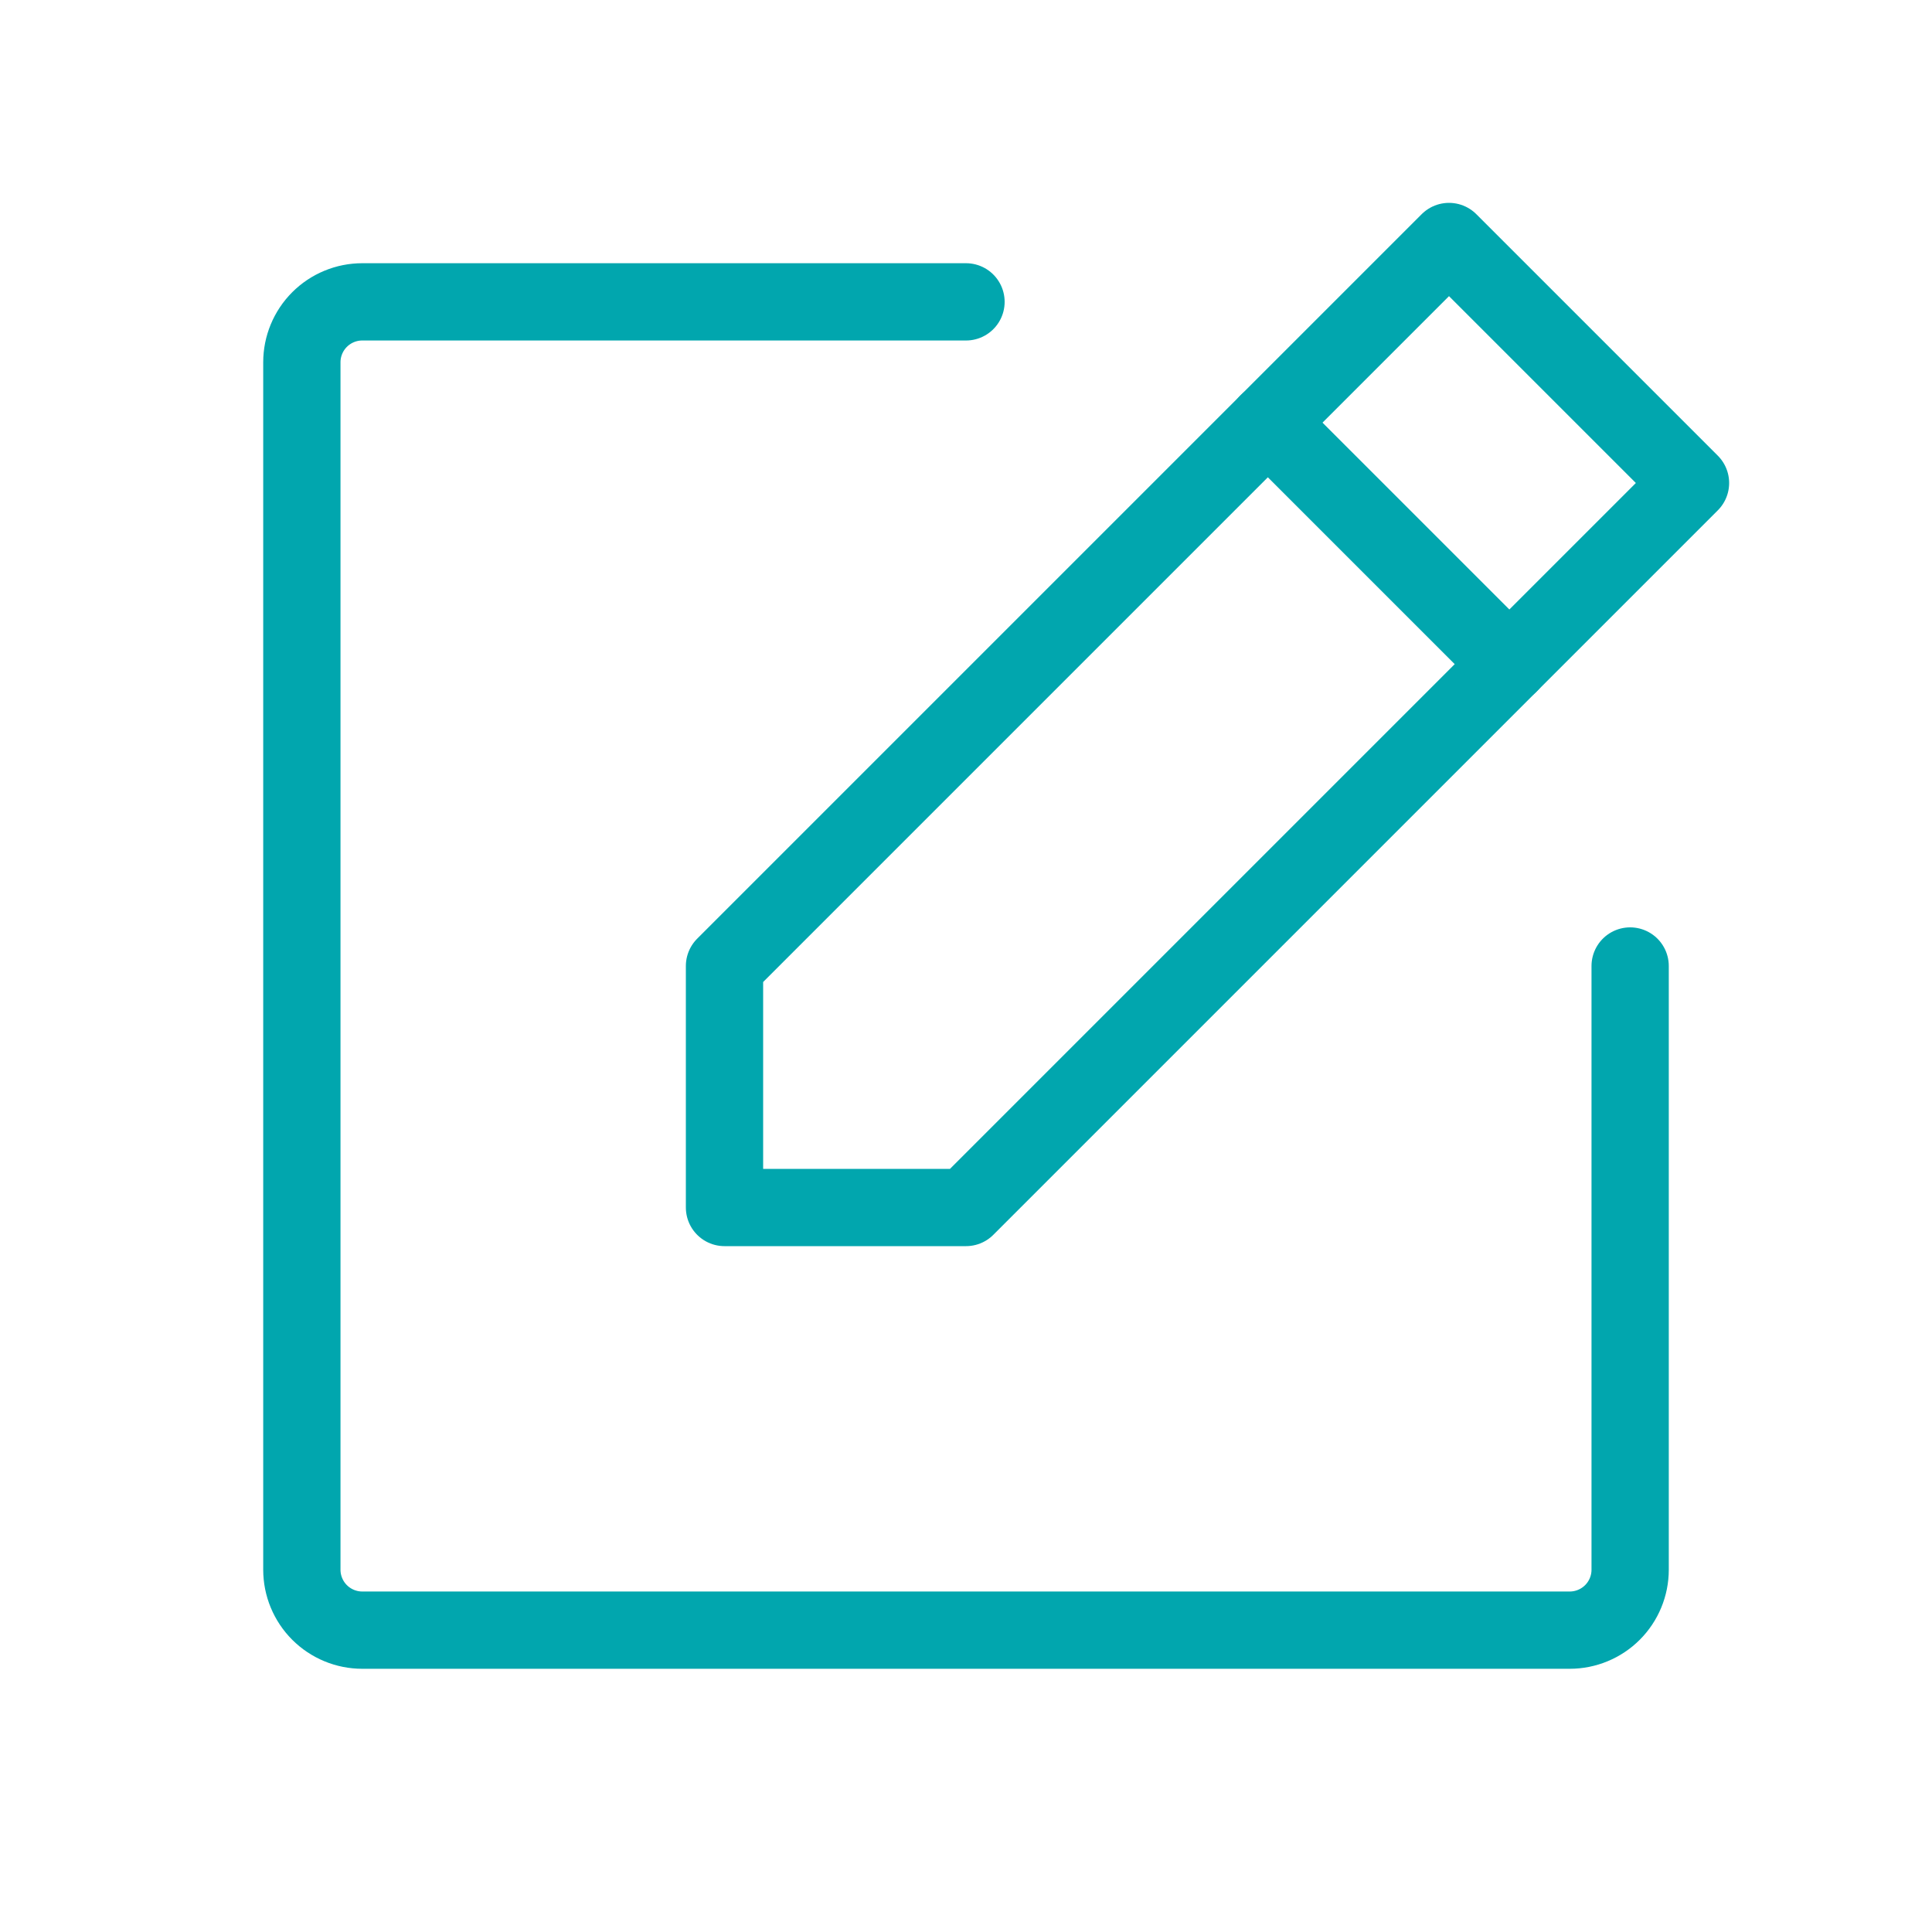
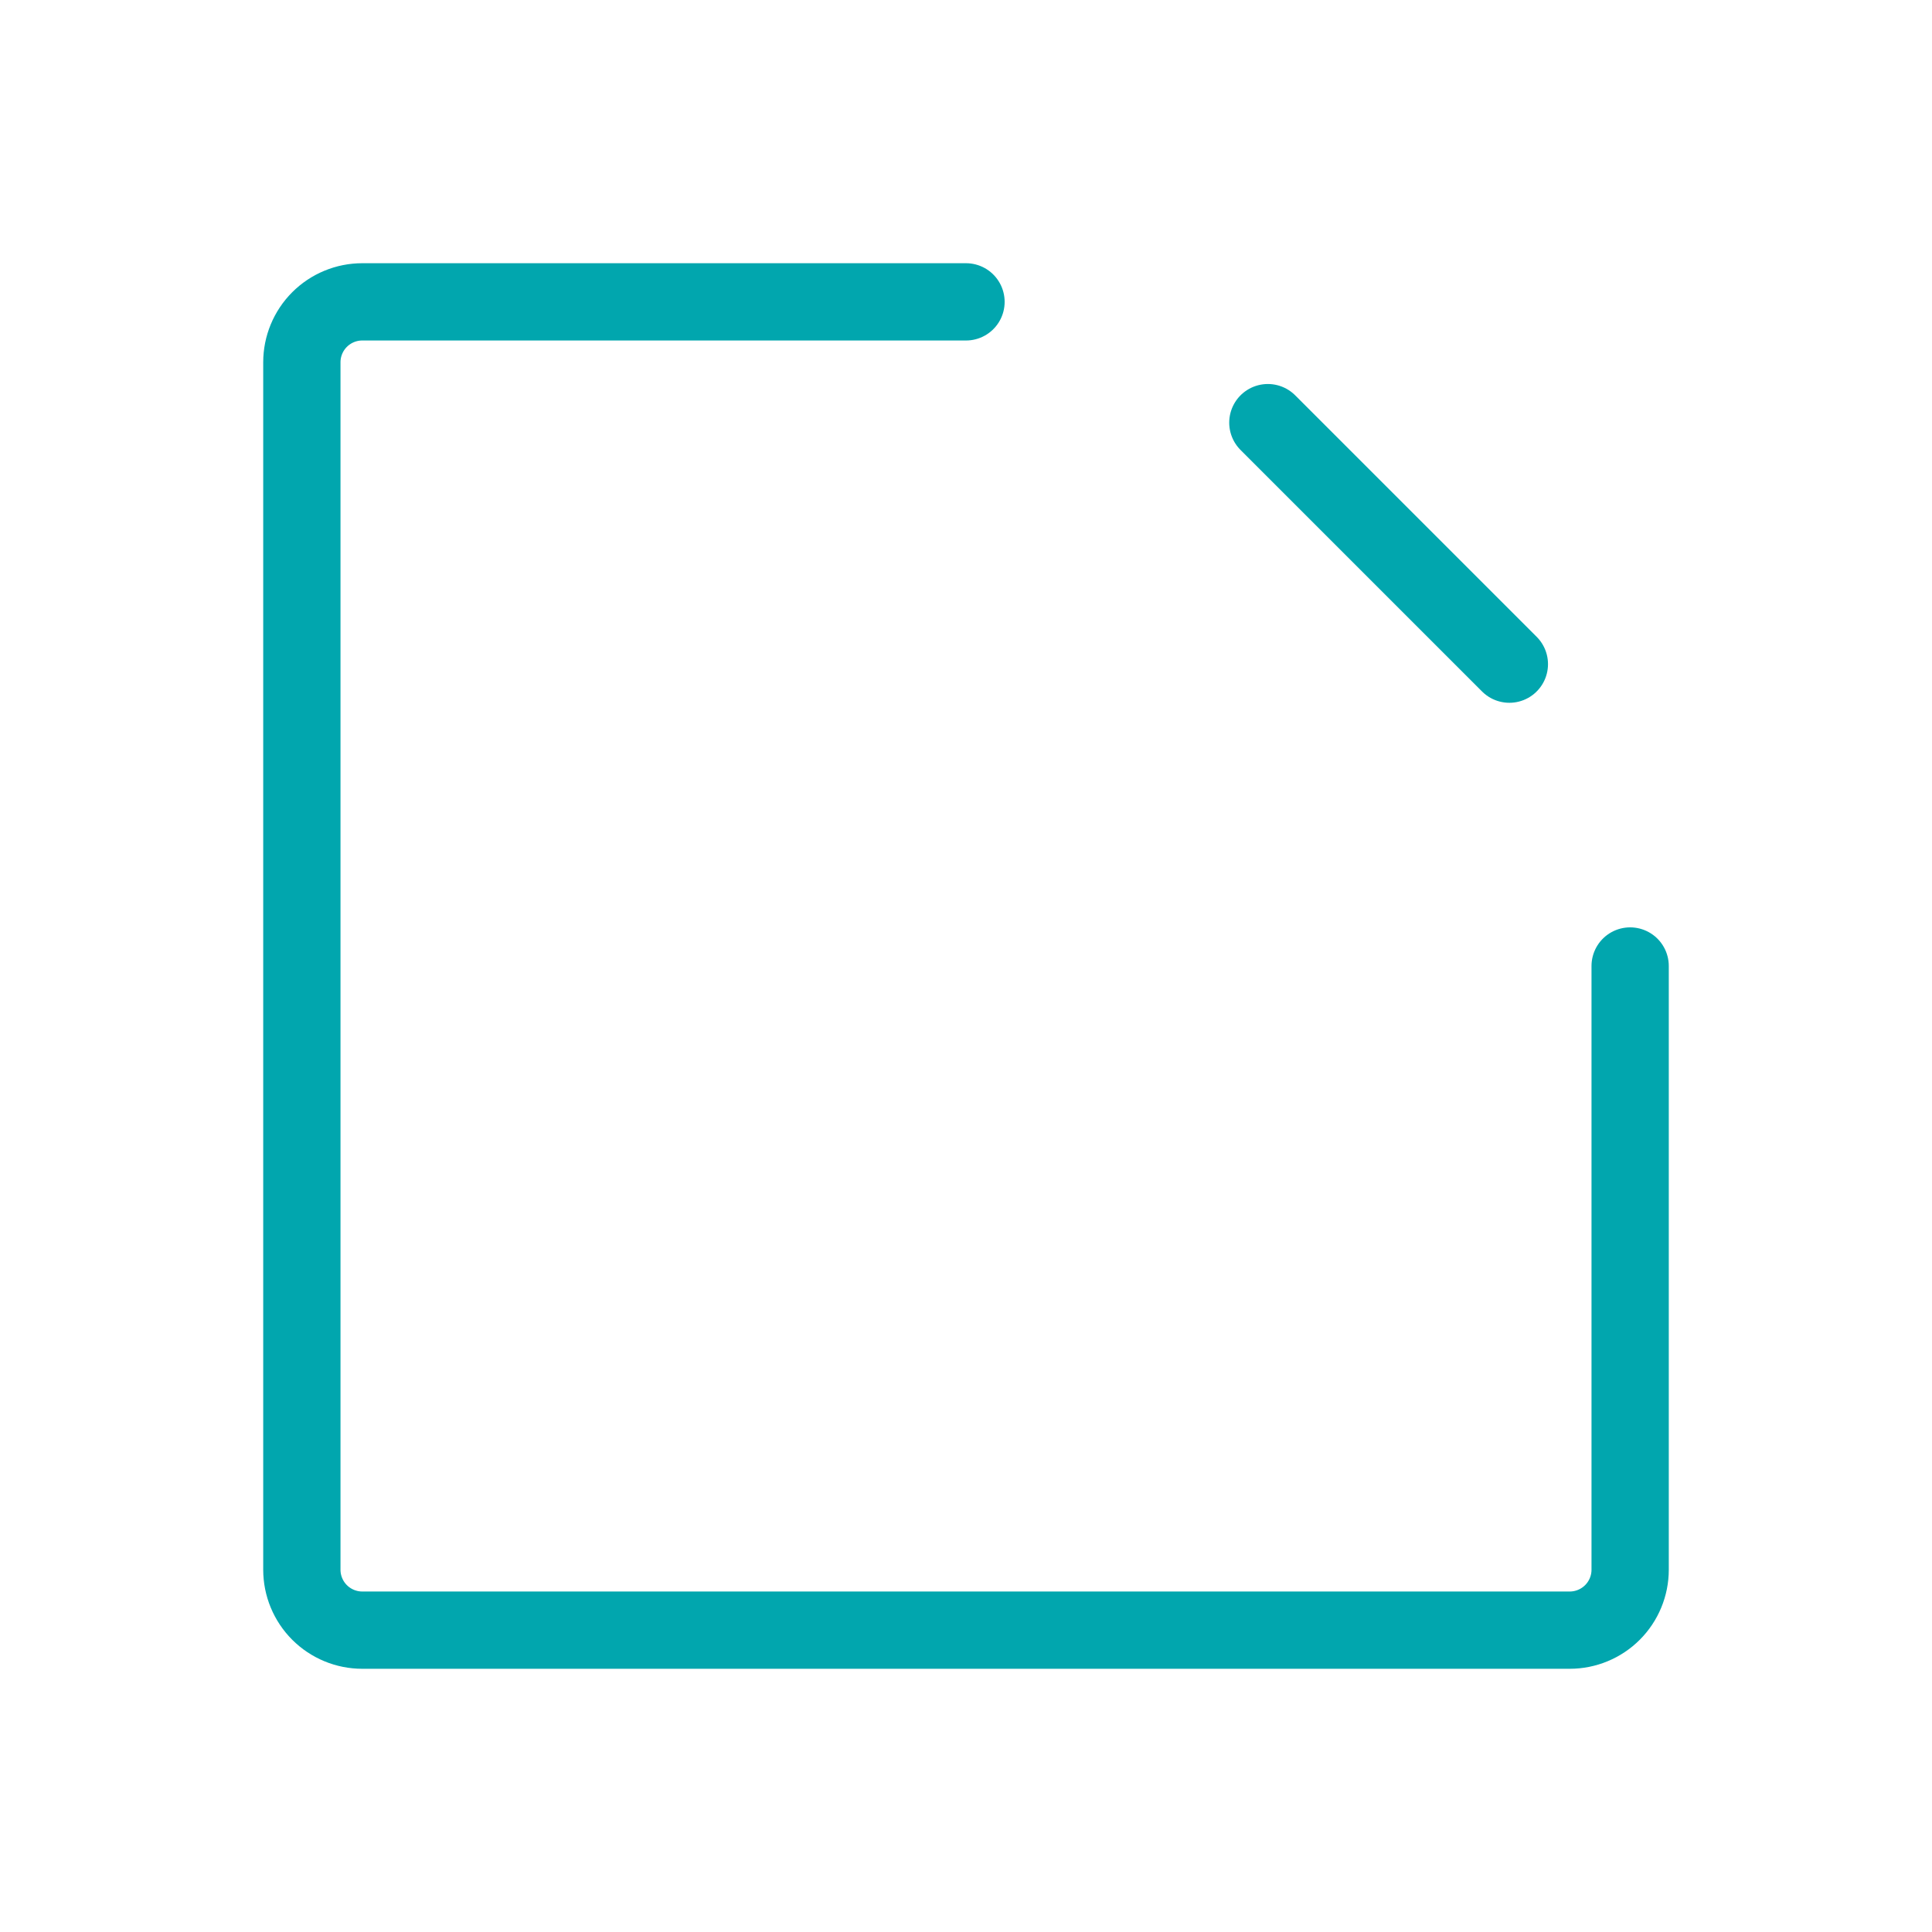
<svg xmlns="http://www.w3.org/2000/svg" width="50" height="50" viewBox="0 0 50 50" fill="none">
-   <path d="M25 31.25H18.75V25L37.5 6.25L43.75 12.5L25 31.25Z" stroke="#01A6AE" stroke-width="2" stroke-linecap="round" stroke-linejoin="round" />
  <path d="M32.812 10.938L39.062 17.188" stroke="#01A6AE" stroke-width="2" stroke-linecap="round" stroke-linejoin="round" />
  <path d="M42.188 25V40.625C42.188 41.039 42.023 41.437 41.73 41.73C41.437 42.023 41.039 42.188 40.625 42.188H9.375C8.961 42.188 8.563 42.023 8.27 41.73C7.977 41.437 7.812 41.039 7.812 40.625V9.375C7.812 8.961 7.977 8.563 8.27 8.27C8.563 7.977 8.961 7.812 9.375 7.812H25" stroke="#01A6AE" stroke-width="2" stroke-linecap="round" stroke-linejoin="round" />
</svg>